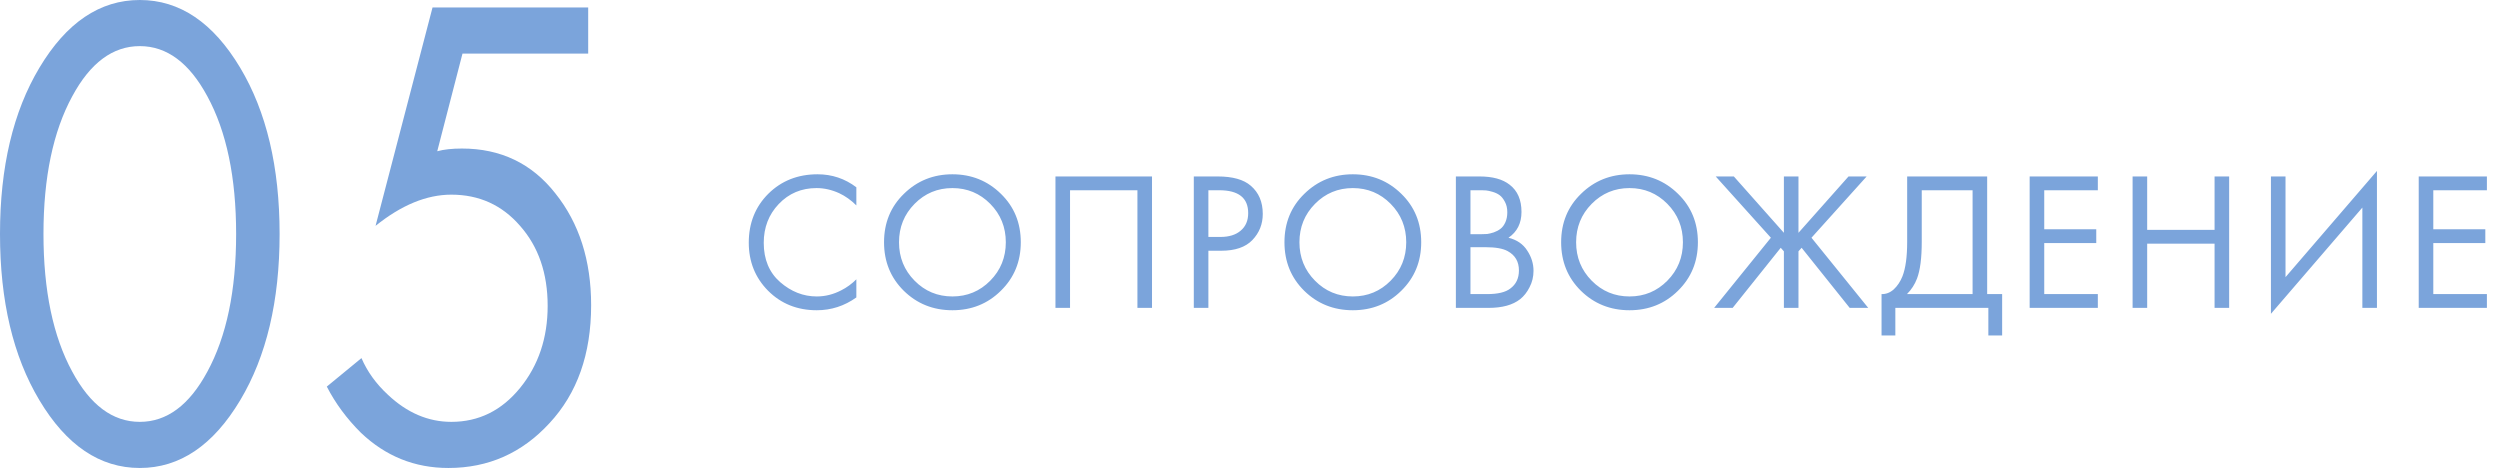
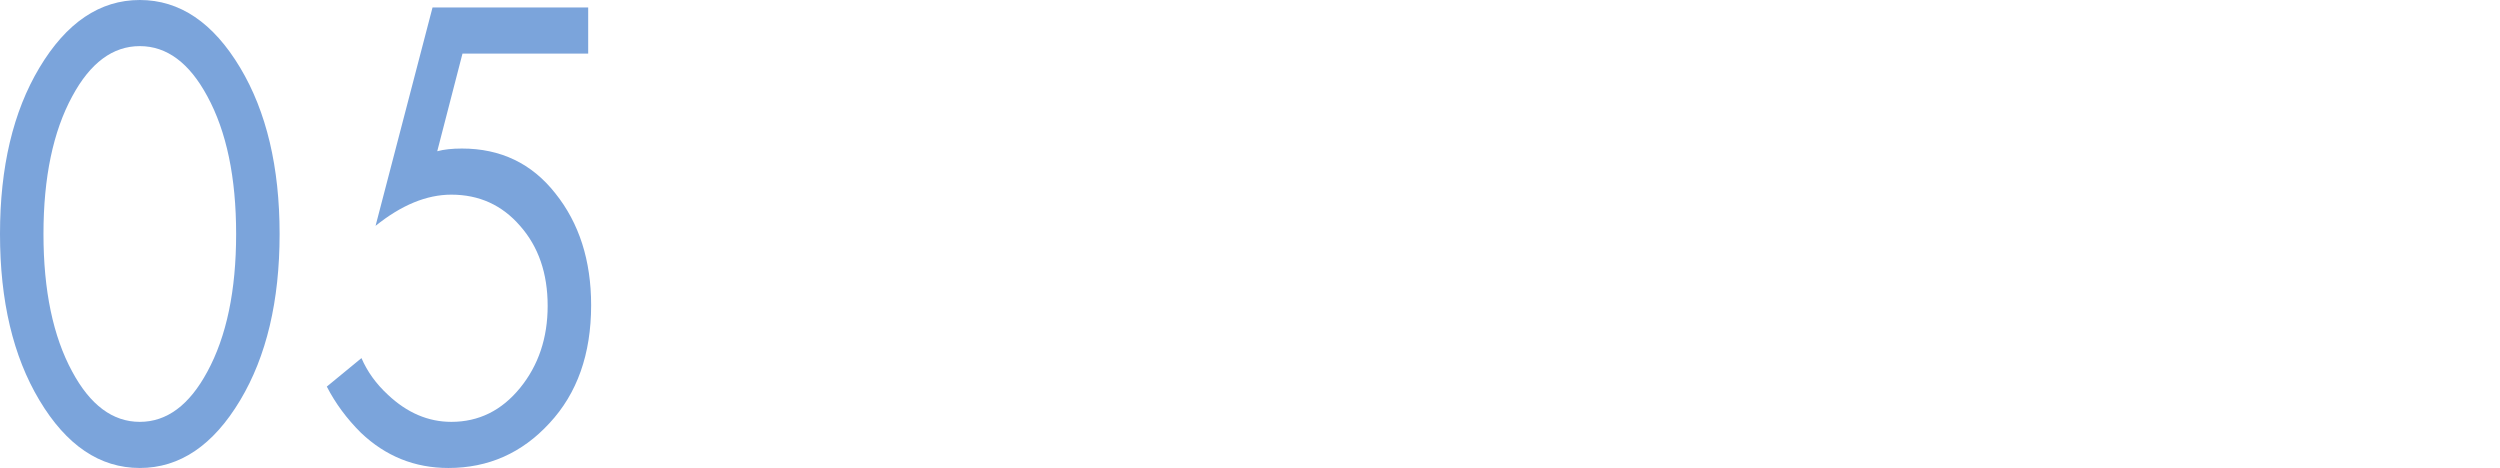
<svg xmlns="http://www.w3.org/2000/svg" width="203" height="38" viewBox="0 0 203 38" fill="none">
-   <path d="M69.536 15.208V16.68C69.109 16.253 68.645 15.923 68.144 15.688C67.536 15.411 66.923 15.272 66.304 15.272C65.077 15.272 64.053 15.704 63.232 16.568C62.421 17.421 62.016 18.472 62.016 19.72C62.016 21.064 62.459 22.125 63.344 22.904C64.24 23.683 65.232 24.072 66.32 24.072C67.003 24.072 67.664 23.907 68.304 23.576C68.752 23.352 69.163 23.053 69.536 22.68V24.152C68.565 24.845 67.493 25.192 66.32 25.192C64.741 25.192 63.424 24.664 62.368 23.608C61.323 22.552 60.8 21.251 60.8 19.704C60.8 18.115 61.328 16.792 62.384 15.736C63.451 14.68 64.784 14.152 66.384 14.152C67.557 14.152 68.608 14.504 69.536 15.208ZM81.272 23.608C80.205 24.664 78.893 25.192 77.336 25.192C75.778 25.192 74.461 24.664 73.384 23.608C72.317 22.552 71.784 21.24 71.784 19.672C71.784 18.093 72.322 16.781 73.4 15.736C74.477 14.68 75.789 14.152 77.336 14.152C78.882 14.152 80.194 14.68 81.272 15.736C82.349 16.781 82.888 18.093 82.888 19.672C82.888 21.24 82.349 22.552 81.272 23.608ZM80.408 16.552C79.565 15.699 78.541 15.272 77.336 15.272C76.13 15.272 75.106 15.699 74.264 16.552C73.421 17.405 73 18.445 73 19.672C73 20.899 73.421 21.939 74.264 22.792C75.106 23.645 76.13 24.072 77.336 24.072C78.541 24.072 79.565 23.645 80.408 22.792C81.25 21.939 81.672 20.899 81.672 19.672C81.672 18.445 81.25 17.405 80.408 16.552ZM85.703 14.328H93.543V25H92.359V15.448H86.887V25H85.703V14.328ZM96.937 14.328H98.873C100.089 14.328 100.985 14.579 101.561 15.08C102.211 15.635 102.537 16.397 102.537 17.368C102.537 18.2 102.254 18.909 101.689 19.496C101.134 20.072 100.291 20.36 99.161 20.36H98.121V25H96.937V14.328ZM98.121 15.448V19.24H99.097C99.801 19.24 100.35 19.069 100.745 18.728C101.15 18.387 101.353 17.912 101.353 17.304C101.353 16.067 100.569 15.448 99.001 15.448H98.121ZM113.786 23.608C112.719 24.664 111.407 25.192 109.85 25.192C108.292 25.192 106.975 24.664 105.898 23.608C104.831 22.552 104.298 21.24 104.298 19.672C104.298 18.093 104.836 16.781 105.914 15.736C106.991 14.68 108.303 14.152 109.85 14.152C111.396 14.152 112.708 14.68 113.786 15.736C114.863 16.781 115.402 18.093 115.402 19.672C115.402 21.24 114.863 22.552 113.786 23.608ZM112.922 16.552C112.079 15.699 111.055 15.272 109.85 15.272C108.644 15.272 107.62 15.699 106.778 16.552C105.935 17.405 105.514 18.445 105.514 19.672C105.514 20.899 105.935 21.939 106.778 22.792C107.62 23.645 108.644 24.072 109.85 24.072C111.055 24.072 112.079 23.645 112.922 22.792C113.764 21.939 114.186 20.899 114.186 19.672C114.186 18.445 113.764 17.405 112.922 16.552ZM118.217 14.328H120.137C121.203 14.328 122.019 14.552 122.585 15C123.225 15.491 123.545 16.227 123.545 17.208C123.545 18.125 123.193 18.824 122.489 19.304C123.171 19.475 123.678 19.821 124.009 20.344C124.35 20.856 124.521 21.405 124.521 21.992C124.521 22.472 124.414 22.915 124.201 23.32C123.998 23.725 123.742 24.051 123.433 24.296C122.835 24.765 121.982 25 120.873 25H118.217V14.328ZM119.401 15.448V19.016H120.297C120.457 19.016 120.611 19.011 120.761 19C120.91 18.979 121.086 18.936 121.289 18.872C121.502 18.797 121.683 18.701 121.833 18.584C121.993 18.467 122.126 18.291 122.233 18.056C122.339 17.821 122.393 17.549 122.393 17.24C122.393 16.909 122.329 16.627 122.201 16.392C122.073 16.147 121.929 15.965 121.769 15.848C121.609 15.731 121.417 15.64 121.193 15.576C120.969 15.512 120.798 15.475 120.681 15.464C120.563 15.453 120.446 15.448 120.329 15.448H119.401ZM119.401 20.072V23.88H120.761C121.625 23.88 122.249 23.731 122.633 23.432C123.102 23.091 123.337 22.6 123.337 21.96C123.337 21.245 123.033 20.723 122.425 20.392C122.041 20.179 121.438 20.072 120.617 20.072H119.401ZM136.253 23.608C135.186 24.664 133.874 25.192 132.317 25.192C130.76 25.192 129.442 24.664 128.365 23.608C127.298 22.552 126.765 21.24 126.765 19.672C126.765 18.093 127.304 16.781 128.381 15.736C129.458 14.68 130.77 14.152 132.317 14.152C133.864 14.152 135.176 14.68 136.253 15.736C137.33 16.781 137.869 18.093 137.869 19.672C137.869 21.24 137.33 22.552 136.253 23.608ZM135.389 16.552C134.546 15.699 133.522 15.272 132.317 15.272C131.112 15.272 130.088 15.699 129.245 16.552C128.402 17.405 127.981 18.445 127.981 19.672C127.981 20.899 128.402 21.939 129.245 22.792C130.088 23.645 131.112 24.072 132.317 24.072C133.522 24.072 134.546 23.645 135.389 22.792C136.232 21.939 136.653 20.899 136.653 19.672C136.653 18.445 136.232 17.405 135.389 16.552ZM144.852 14.328H146.036V18.904L150.1 14.328H151.572L147.092 19.304L151.7 25H150.196L146.292 20.12L146.036 20.408V25H144.852V20.408L144.596 20.12L140.692 25H139.188L143.796 19.304L139.316 14.328H140.788L144.852 18.904V14.328ZM154.862 14.328H161.358V23.88H162.574V27.24H161.454V25H153.902V27.24H152.782V23.88C153.144 23.891 153.475 23.763 153.774 23.496C154.072 23.219 154.307 22.867 154.478 22.44C154.734 21.789 154.862 20.856 154.862 19.64V14.328ZM156.046 15.448V19.64C156.046 20.952 155.918 21.944 155.662 22.616C155.48 23.096 155.208 23.517 154.846 23.88H160.174V15.448H156.046ZM170.344 14.328V15.448H165.992V18.616H170.216V19.736H165.992V23.88H170.344V25H164.808V14.328H170.344ZM174.351 14.328V18.664H179.823V14.328H181.007V25H179.823V19.784H174.351V25H173.167V14.328H174.351ZM191.824 25V16.856L184.4 25.48V14.328H185.584V22.504L193.008 13.88V25H191.824ZM201.936 14.328V15.448H197.584V18.616H201.808V19.736H197.584V23.88H201.936V25H196.4V14.328H201.936Z" fill="#7BA4DB" />
  <path d="M19.508 32.493C17.314 36.164 14.595 38 11.352 38C8.108 38 5.39 36.164 3.196 32.493C1.065 28.931 0 24.434 0 19C0 13.566 1.065 9.069 3.196 5.507C5.39 1.836 8.108 0 11.352 0C14.595 0 17.314 1.836 19.508 5.507C21.638 9.069 22.704 13.566 22.704 19C22.704 24.434 21.638 28.931 19.508 32.493ZM16.837 7.82C15.374 5.103 13.546 3.745 11.352 3.745C9.158 3.745 7.329 5.103 5.867 7.82C4.309 10.684 3.53 14.411 3.53 19C3.53 23.589 4.309 27.316 5.867 30.18C7.329 32.897 9.158 34.255 11.352 34.255C13.546 34.255 15.374 32.897 16.837 30.18C18.395 27.316 19.174 23.589 19.174 19C19.174 14.411 18.395 10.684 16.837 7.82Z" fill="#7BA4DB" />
  <path d="M47.761 0.606V4.351H37.554L35.504 12.281C36.044 12.134 36.712 12.061 37.507 12.061C40.655 12.061 43.183 13.273 45.09 15.696C47.03 18.119 48 21.148 48 24.783C48 28.748 46.871 31.942 44.614 34.365C42.388 36.788 39.653 38 36.41 38C33.675 38 31.306 37.045 29.303 35.136C28.158 33.998 27.236 32.75 26.537 31.391L29.351 29.078C29.828 30.18 30.543 31.171 31.497 32.052C33.055 33.521 34.772 34.255 36.648 34.255C38.874 34.255 40.734 33.337 42.229 31.502C43.723 29.666 44.47 27.444 44.47 24.838C44.47 22.194 43.723 20.028 42.229 18.339C40.766 16.65 38.906 15.806 36.648 15.806C34.645 15.806 32.594 16.65 30.495 18.339L35.122 0.606H47.761Z" fill="#7BA4DB" />
</svg>